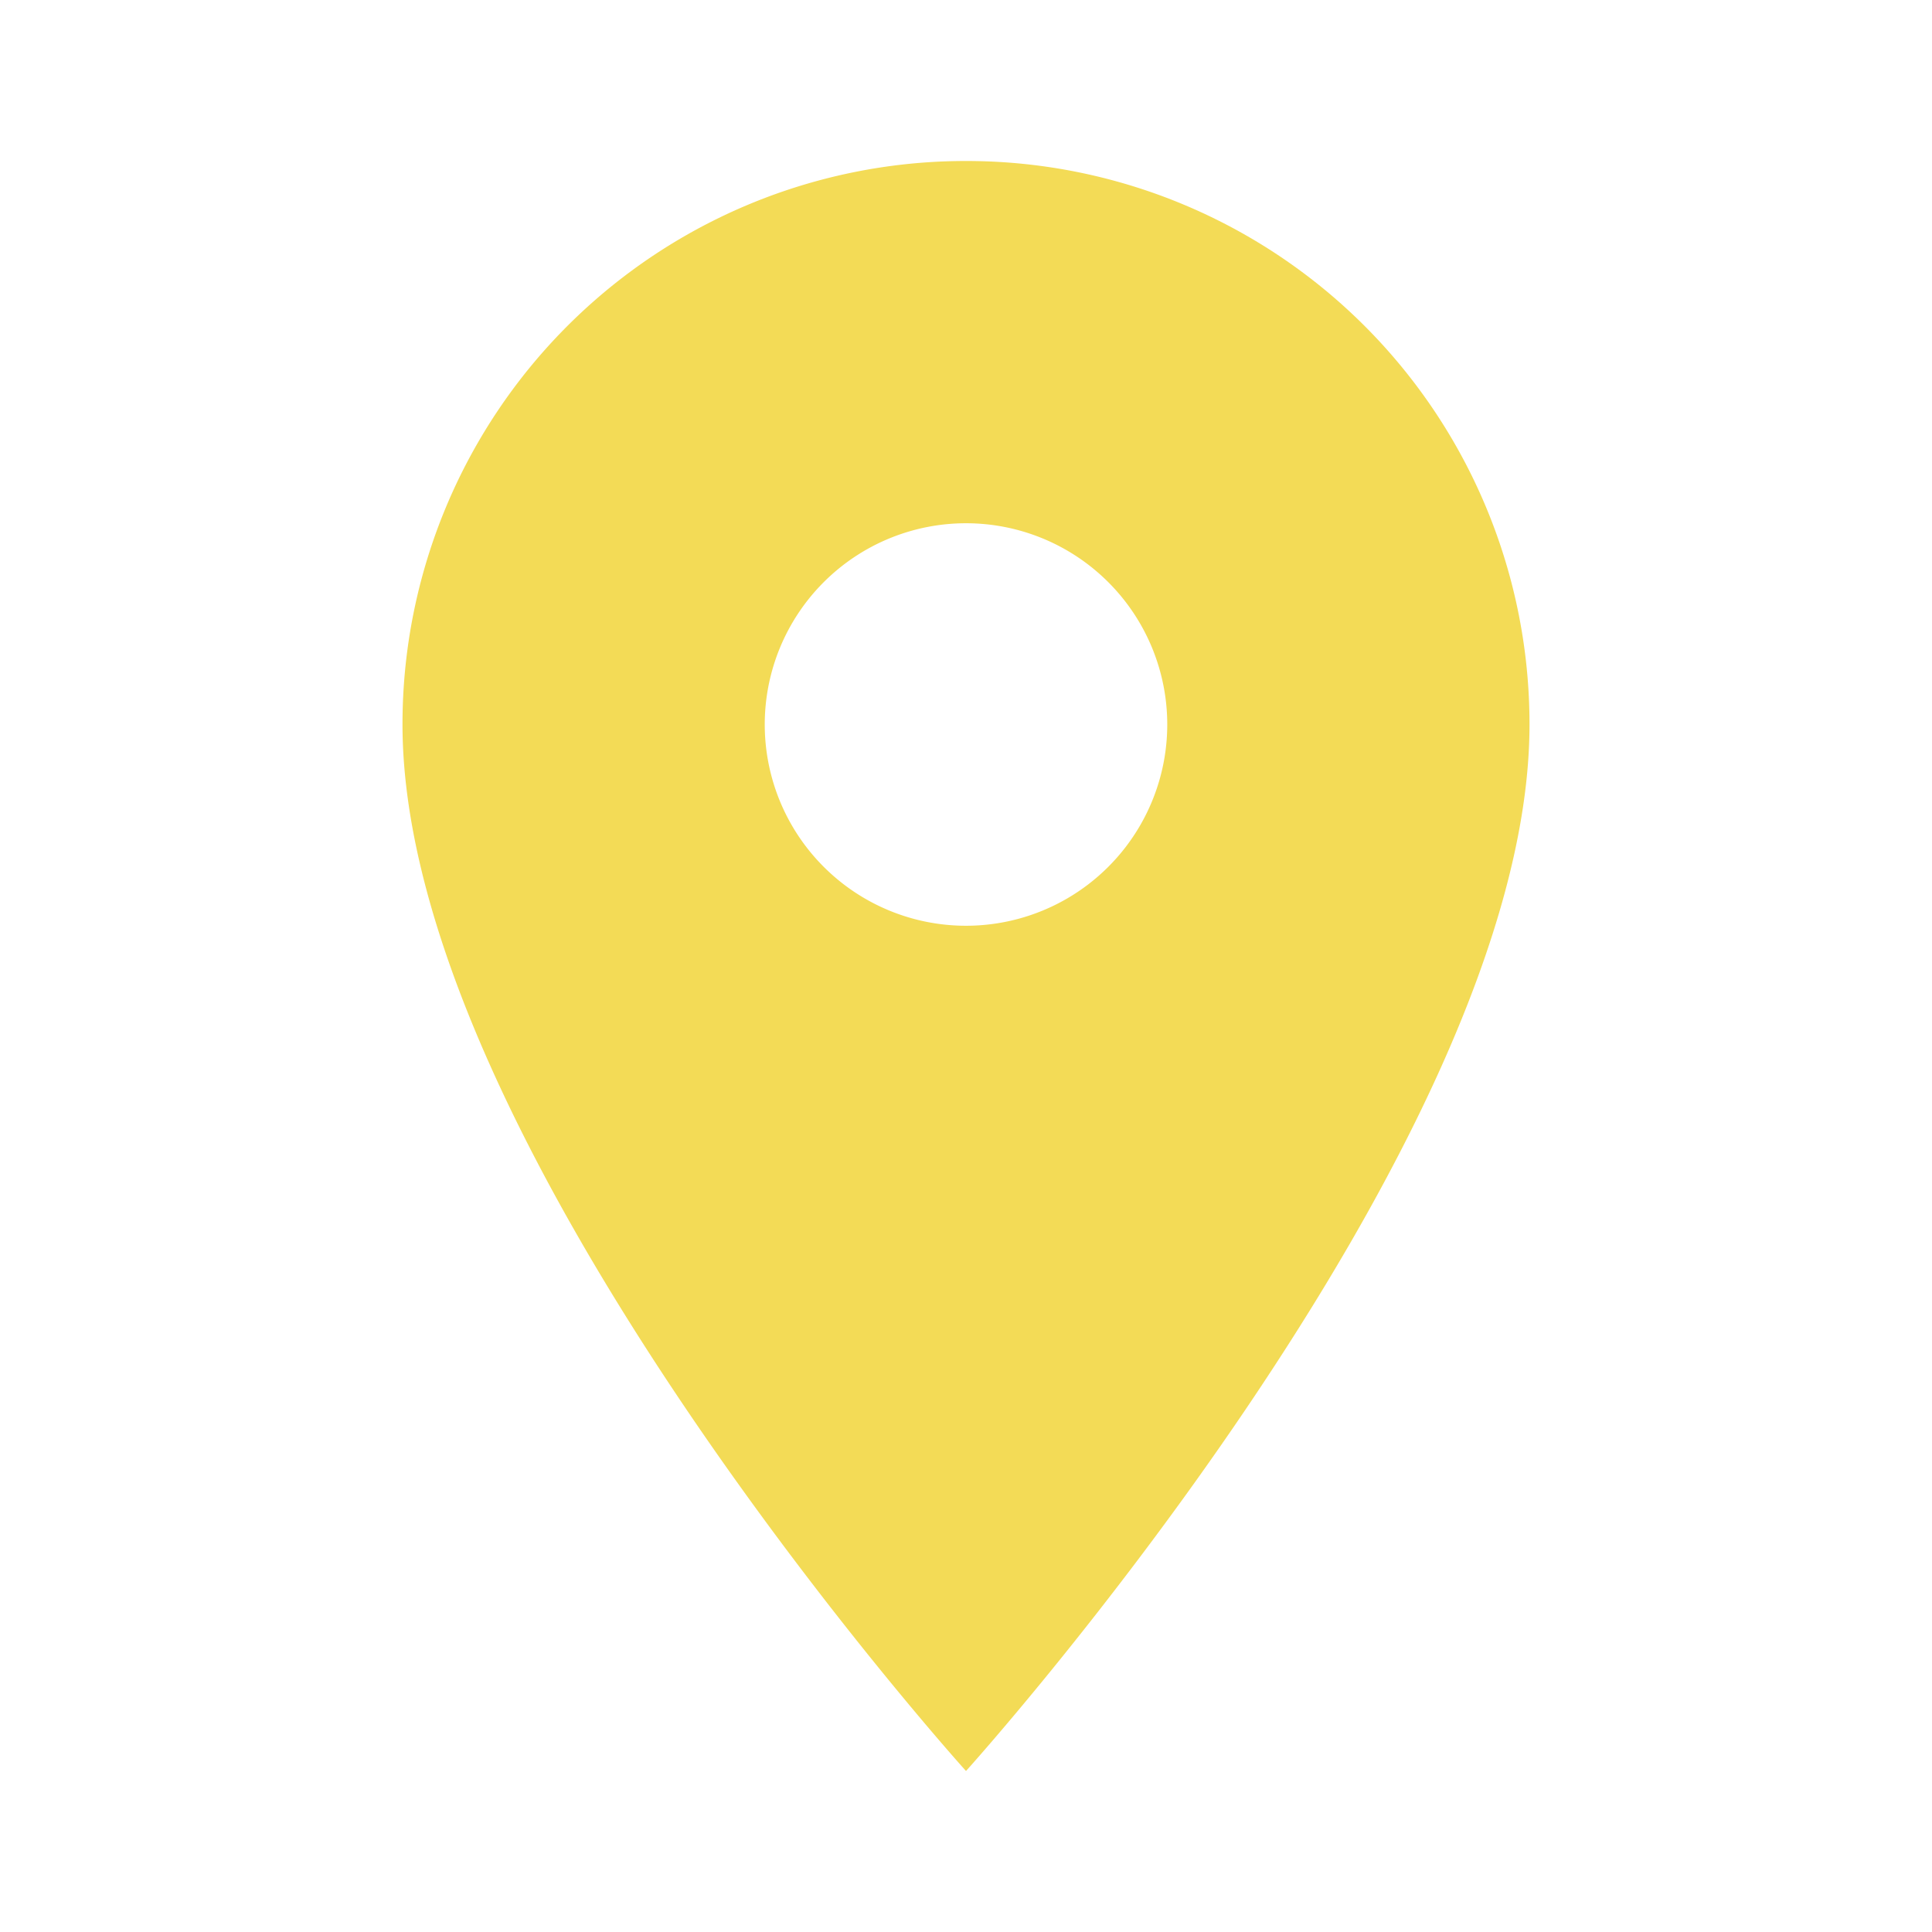
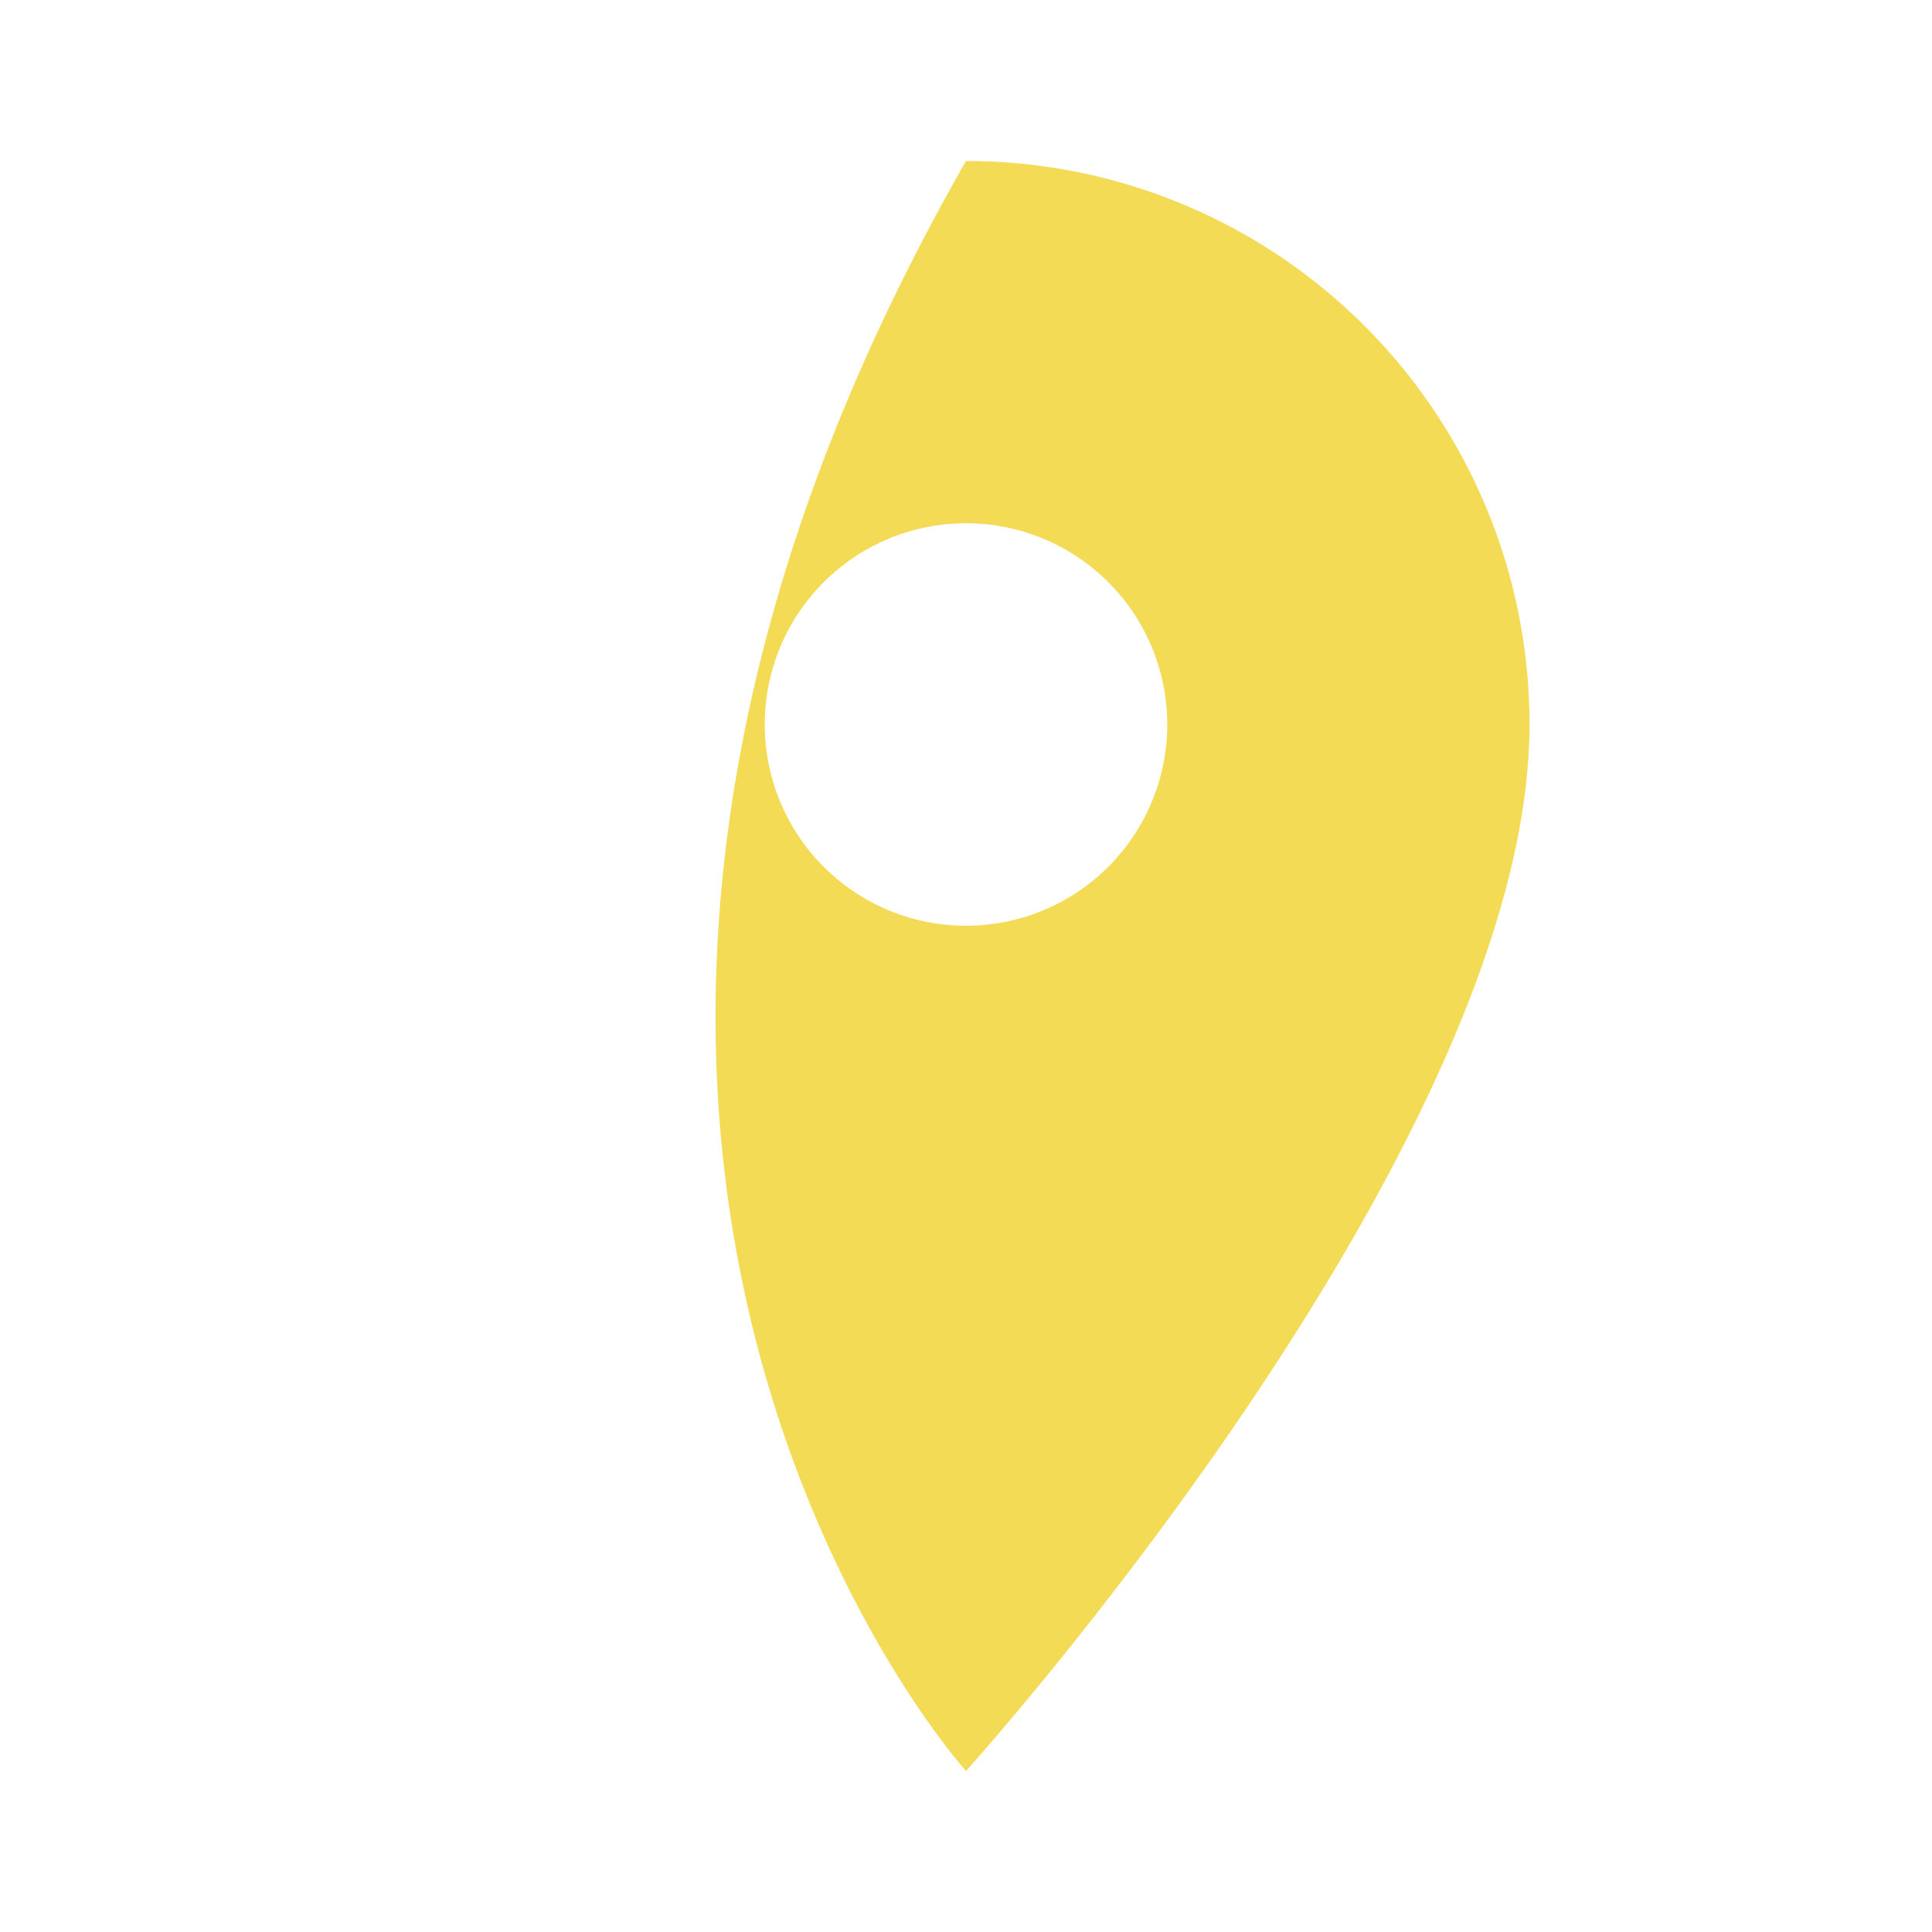
<svg xmlns="http://www.w3.org/2000/svg" id="icon-yellowpin" width="38.4" height="38.4" viewBox="0 0 38.4 38.4">
-   <path id="Path_9" data-name="Path 9" d="M16.2,2A11.192,11.192,0,0,0,5,13.2C5,21.6,16.2,34,16.2,34S27.4,21.6,27.4,13.2A11.192,11.192,0,0,0,16.2,2Zm0,15.2a4,4,0,1,1,4-4A4,4,0,0,1,16.2,17.2Z" transform="translate(3 1.2)" fill="#f3db56" />
-   <path id="Path_10" data-name="Path 10" d="M0,0H38.4V38.4H0Z" fill="none" />
+   <path id="Path_9" data-name="Path 9" d="M16.2,2C5,21.6,16.2,34,16.2,34S27.4,21.6,27.4,13.2A11.192,11.192,0,0,0,16.2,2Zm0,15.2a4,4,0,1,1,4-4A4,4,0,0,1,16.2,17.2Z" transform="translate(3 1.2)" fill="#f3db56" />
</svg>